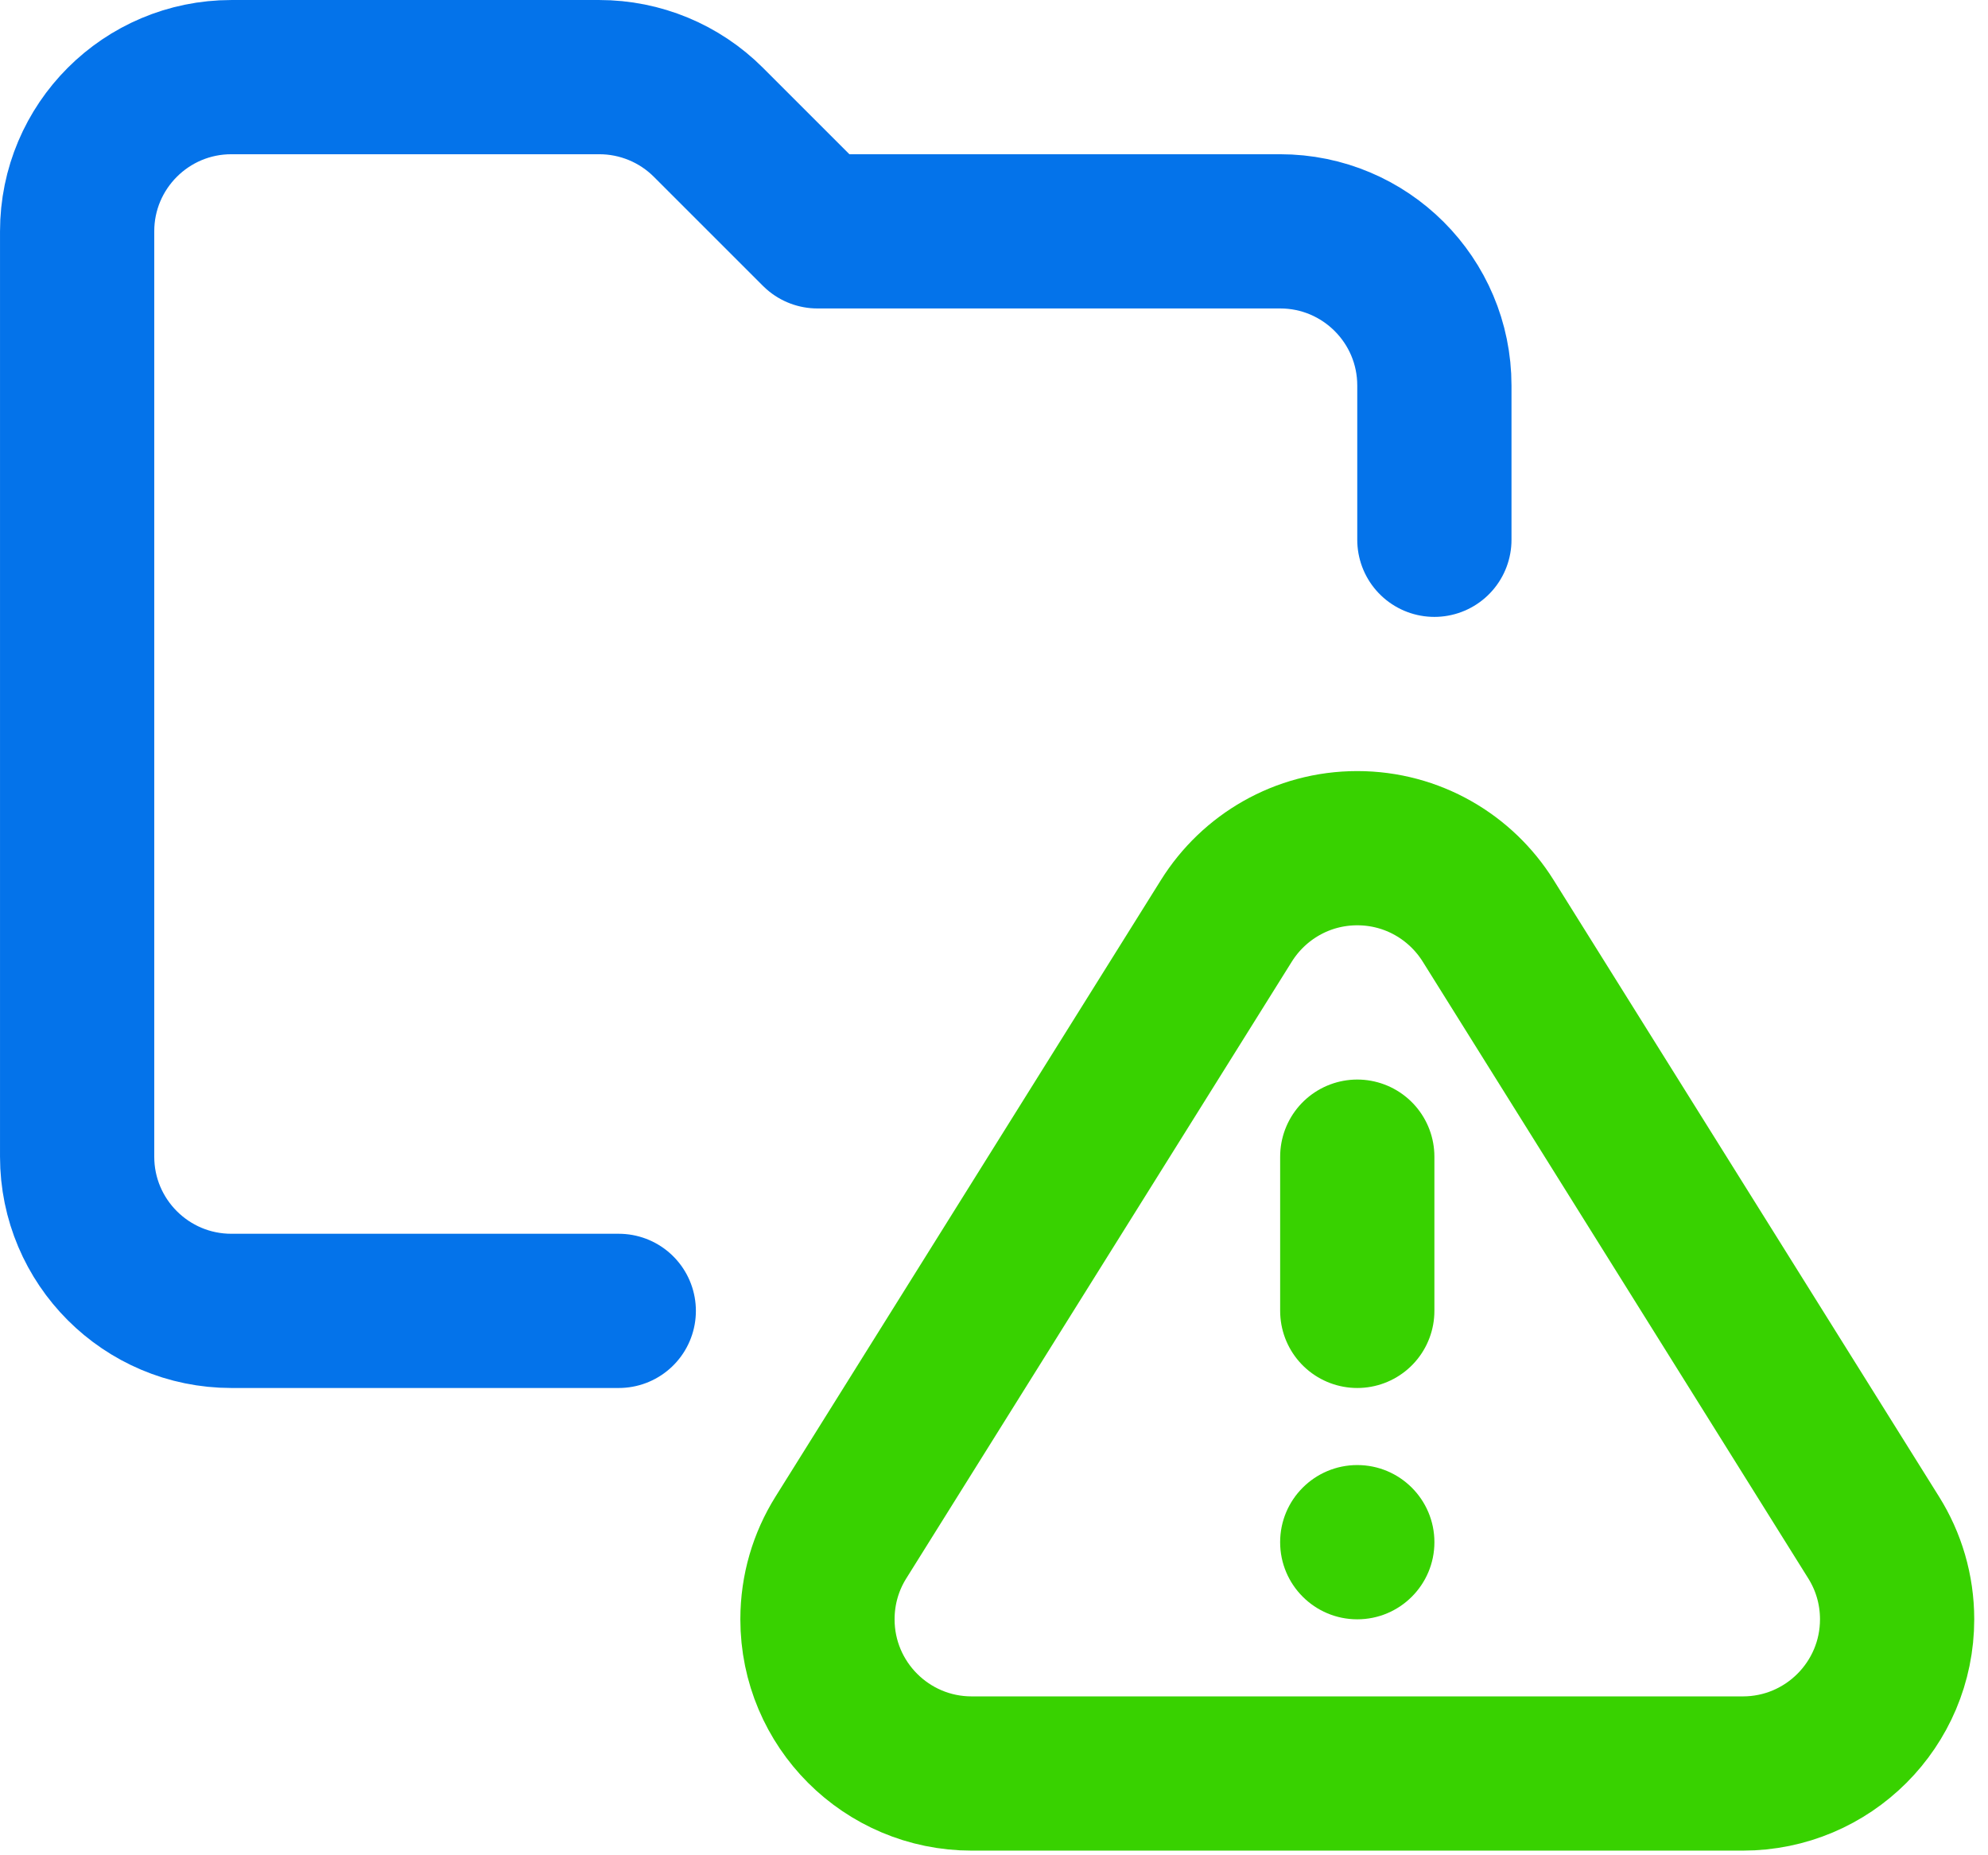
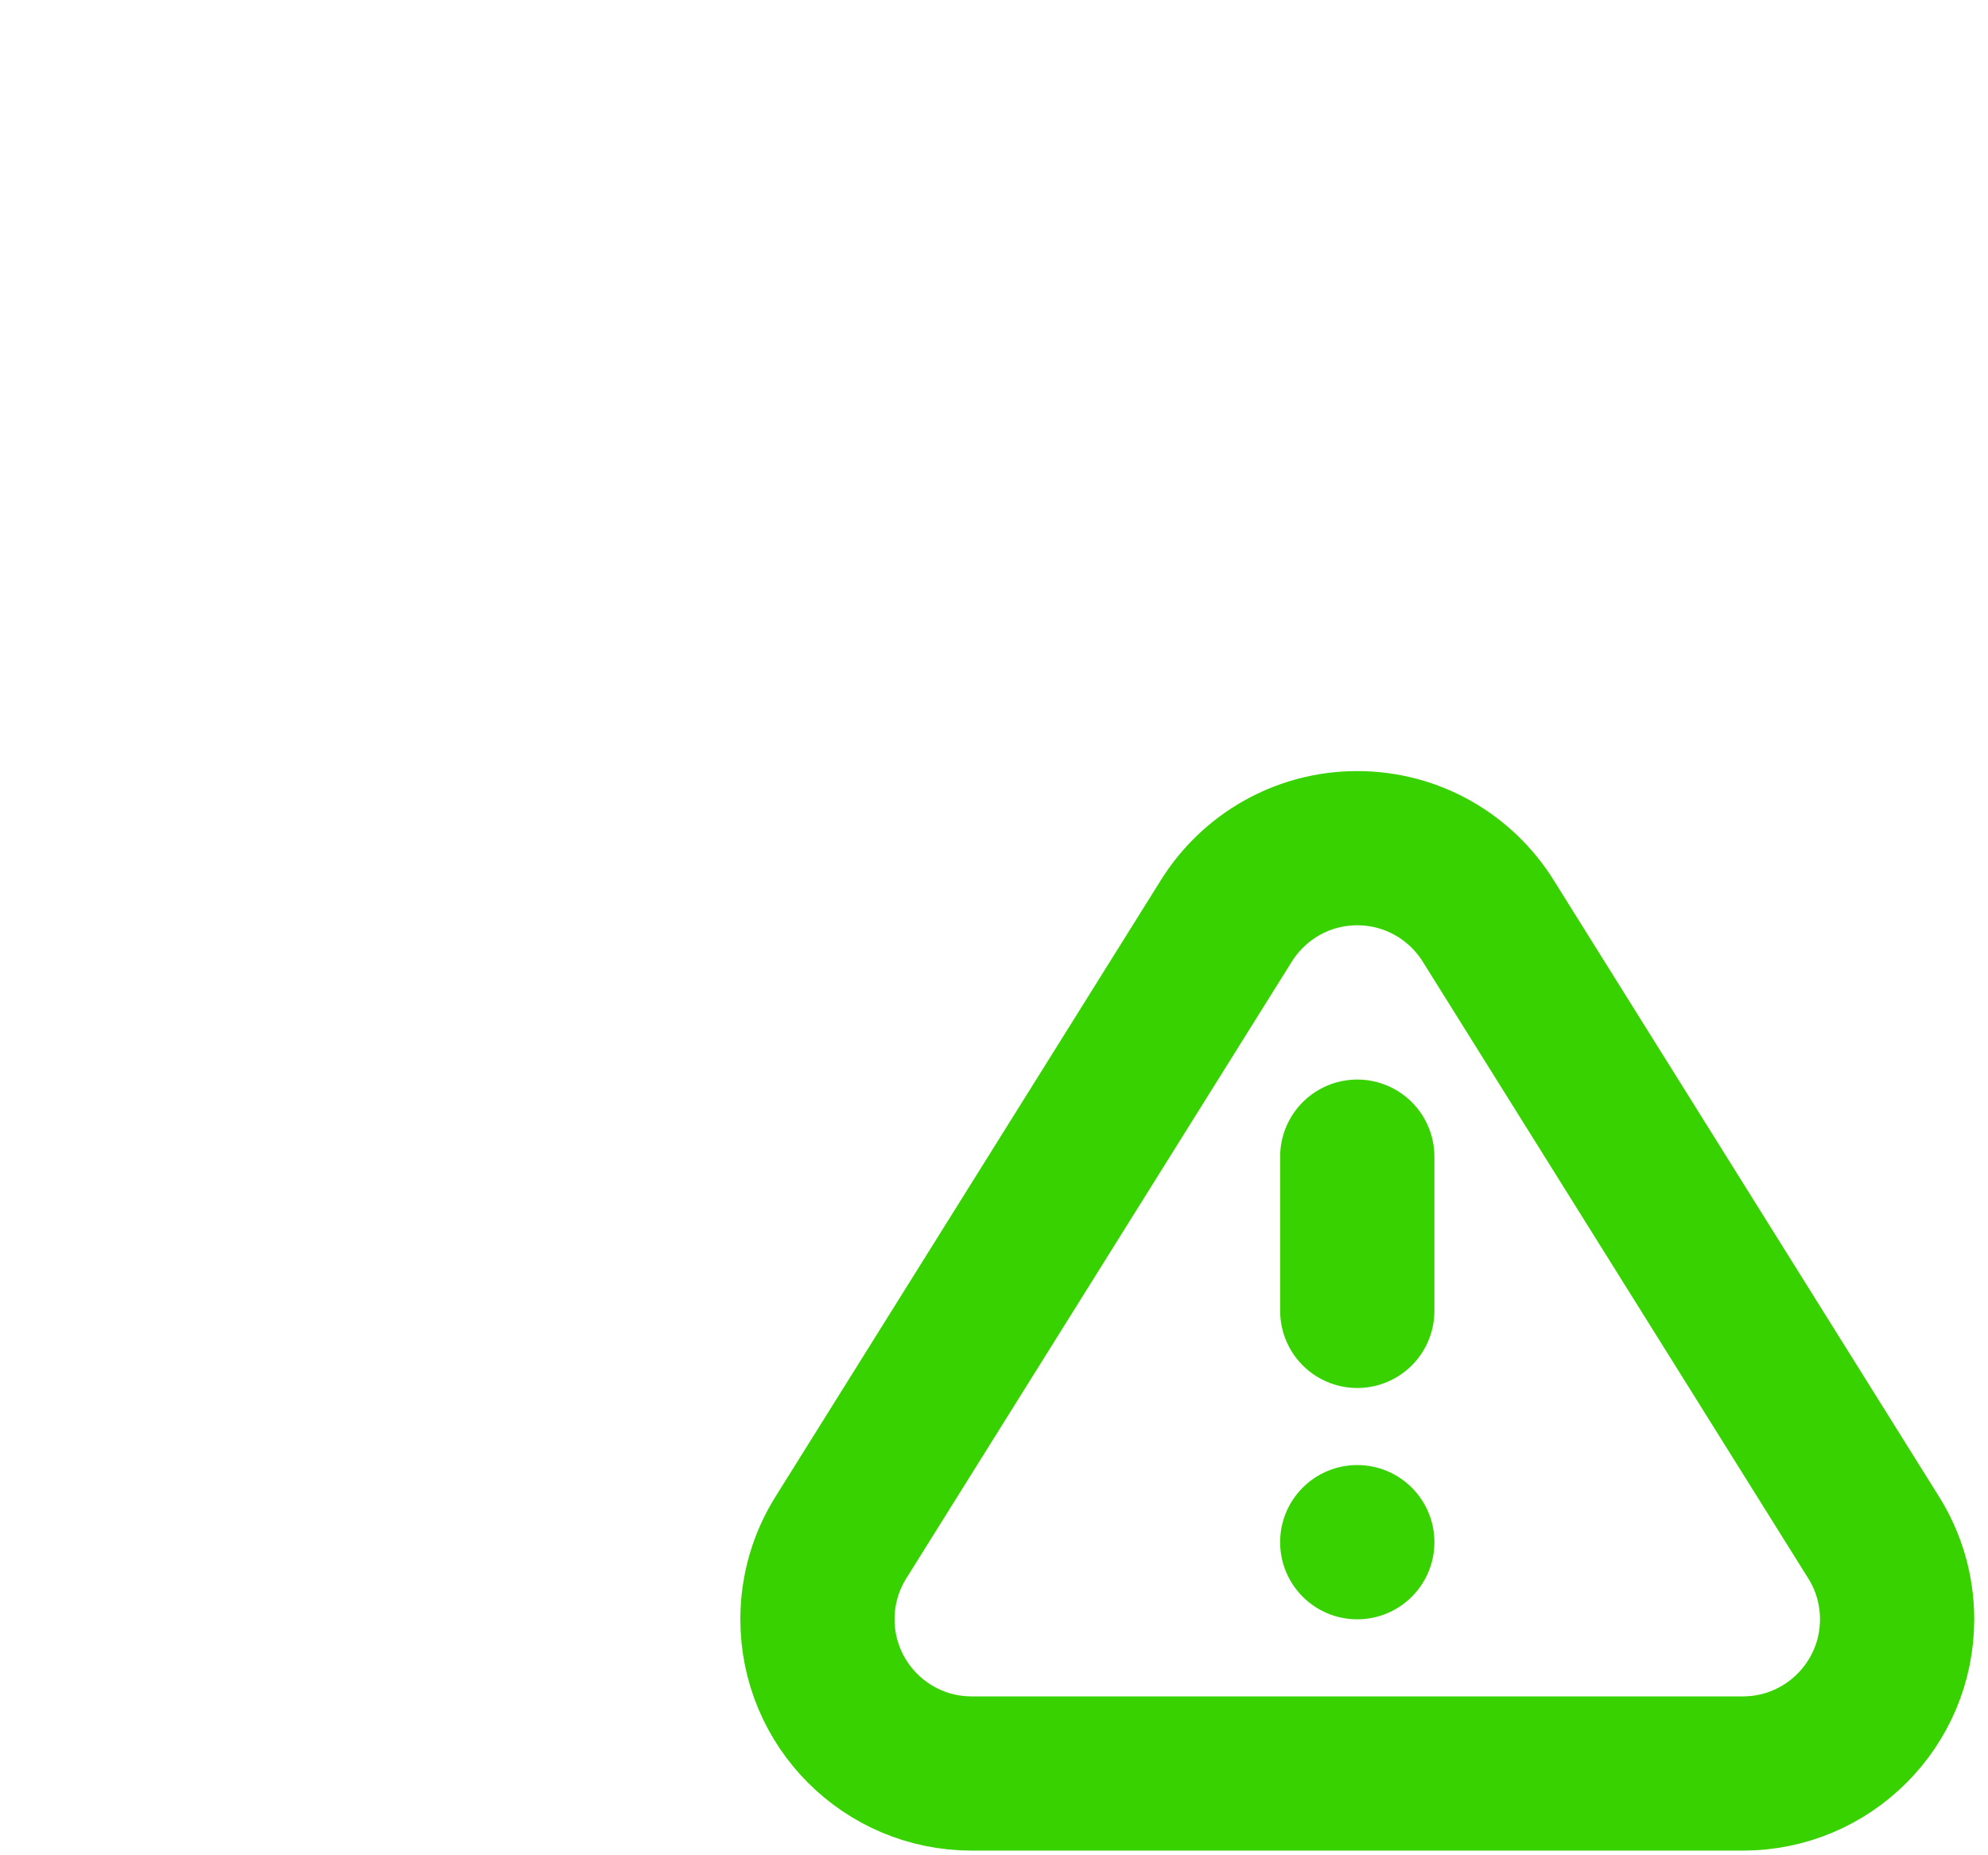
<svg xmlns="http://www.w3.org/2000/svg" width="60" height="56" viewBox="0 0 60 56" fill="none">
-   <path d="M43.291 16.293V11.637C43.291 9.067 41.207 6.983 38.636 6.983H24.672L21.38 3.691C20.507 2.818 19.323 2.328 18.088 2.328H6.983C4.412 2.328 2.328 4.412 2.328 6.983V34.913C2.328 37.483 4.412 39.568 6.983 39.568H18.675" stroke="#0473EA" stroke-width="4.655" stroke-miterlimit="10" stroke-linecap="round" stroke-linejoin="round" />
  <path d="M40.964 34.913V39.568" stroke="#38D200" stroke-width="4.655" stroke-miterlimit="10" stroke-linecap="round" stroke-linejoin="round" />
  <circle cx="40.964" cy="46.55" r="2.328" fill="#38D200" />
-   <path d="M44.914 27.794L56.552 46.414C56.998 47.128 57.257 47.973 57.257 48.877C57.257 51.448 55.172 53.532 52.602 53.532H29.326C26.756 53.532 24.672 51.448 24.672 48.877C24.672 47.973 24.93 47.128 25.376 46.414L37.014 27.794C37.836 26.478 39.298 25.602 40.964 25.602C42.63 25.602 44.092 26.478 44.914 27.794Z" stroke="#38D200" stroke-width="4.655" stroke-miterlimit="10" stroke-linecap="round" stroke-linejoin="round" />
+   <path d="M44.914 27.794L56.552 46.414C56.998 47.128 57.257 47.973 57.257 48.877C57.257 51.448 55.172 53.532 52.602 53.532H29.326C26.756 53.532 24.672 51.448 24.672 48.877C24.672 47.973 24.93 47.128 25.376 46.414L37.014 27.794C37.836 26.478 39.298 25.602 40.964 25.602C42.63 25.602 44.092 26.478 44.914 27.794" stroke="#38D200" stroke-width="4.655" stroke-miterlimit="10" stroke-linecap="round" stroke-linejoin="round" />
</svg>